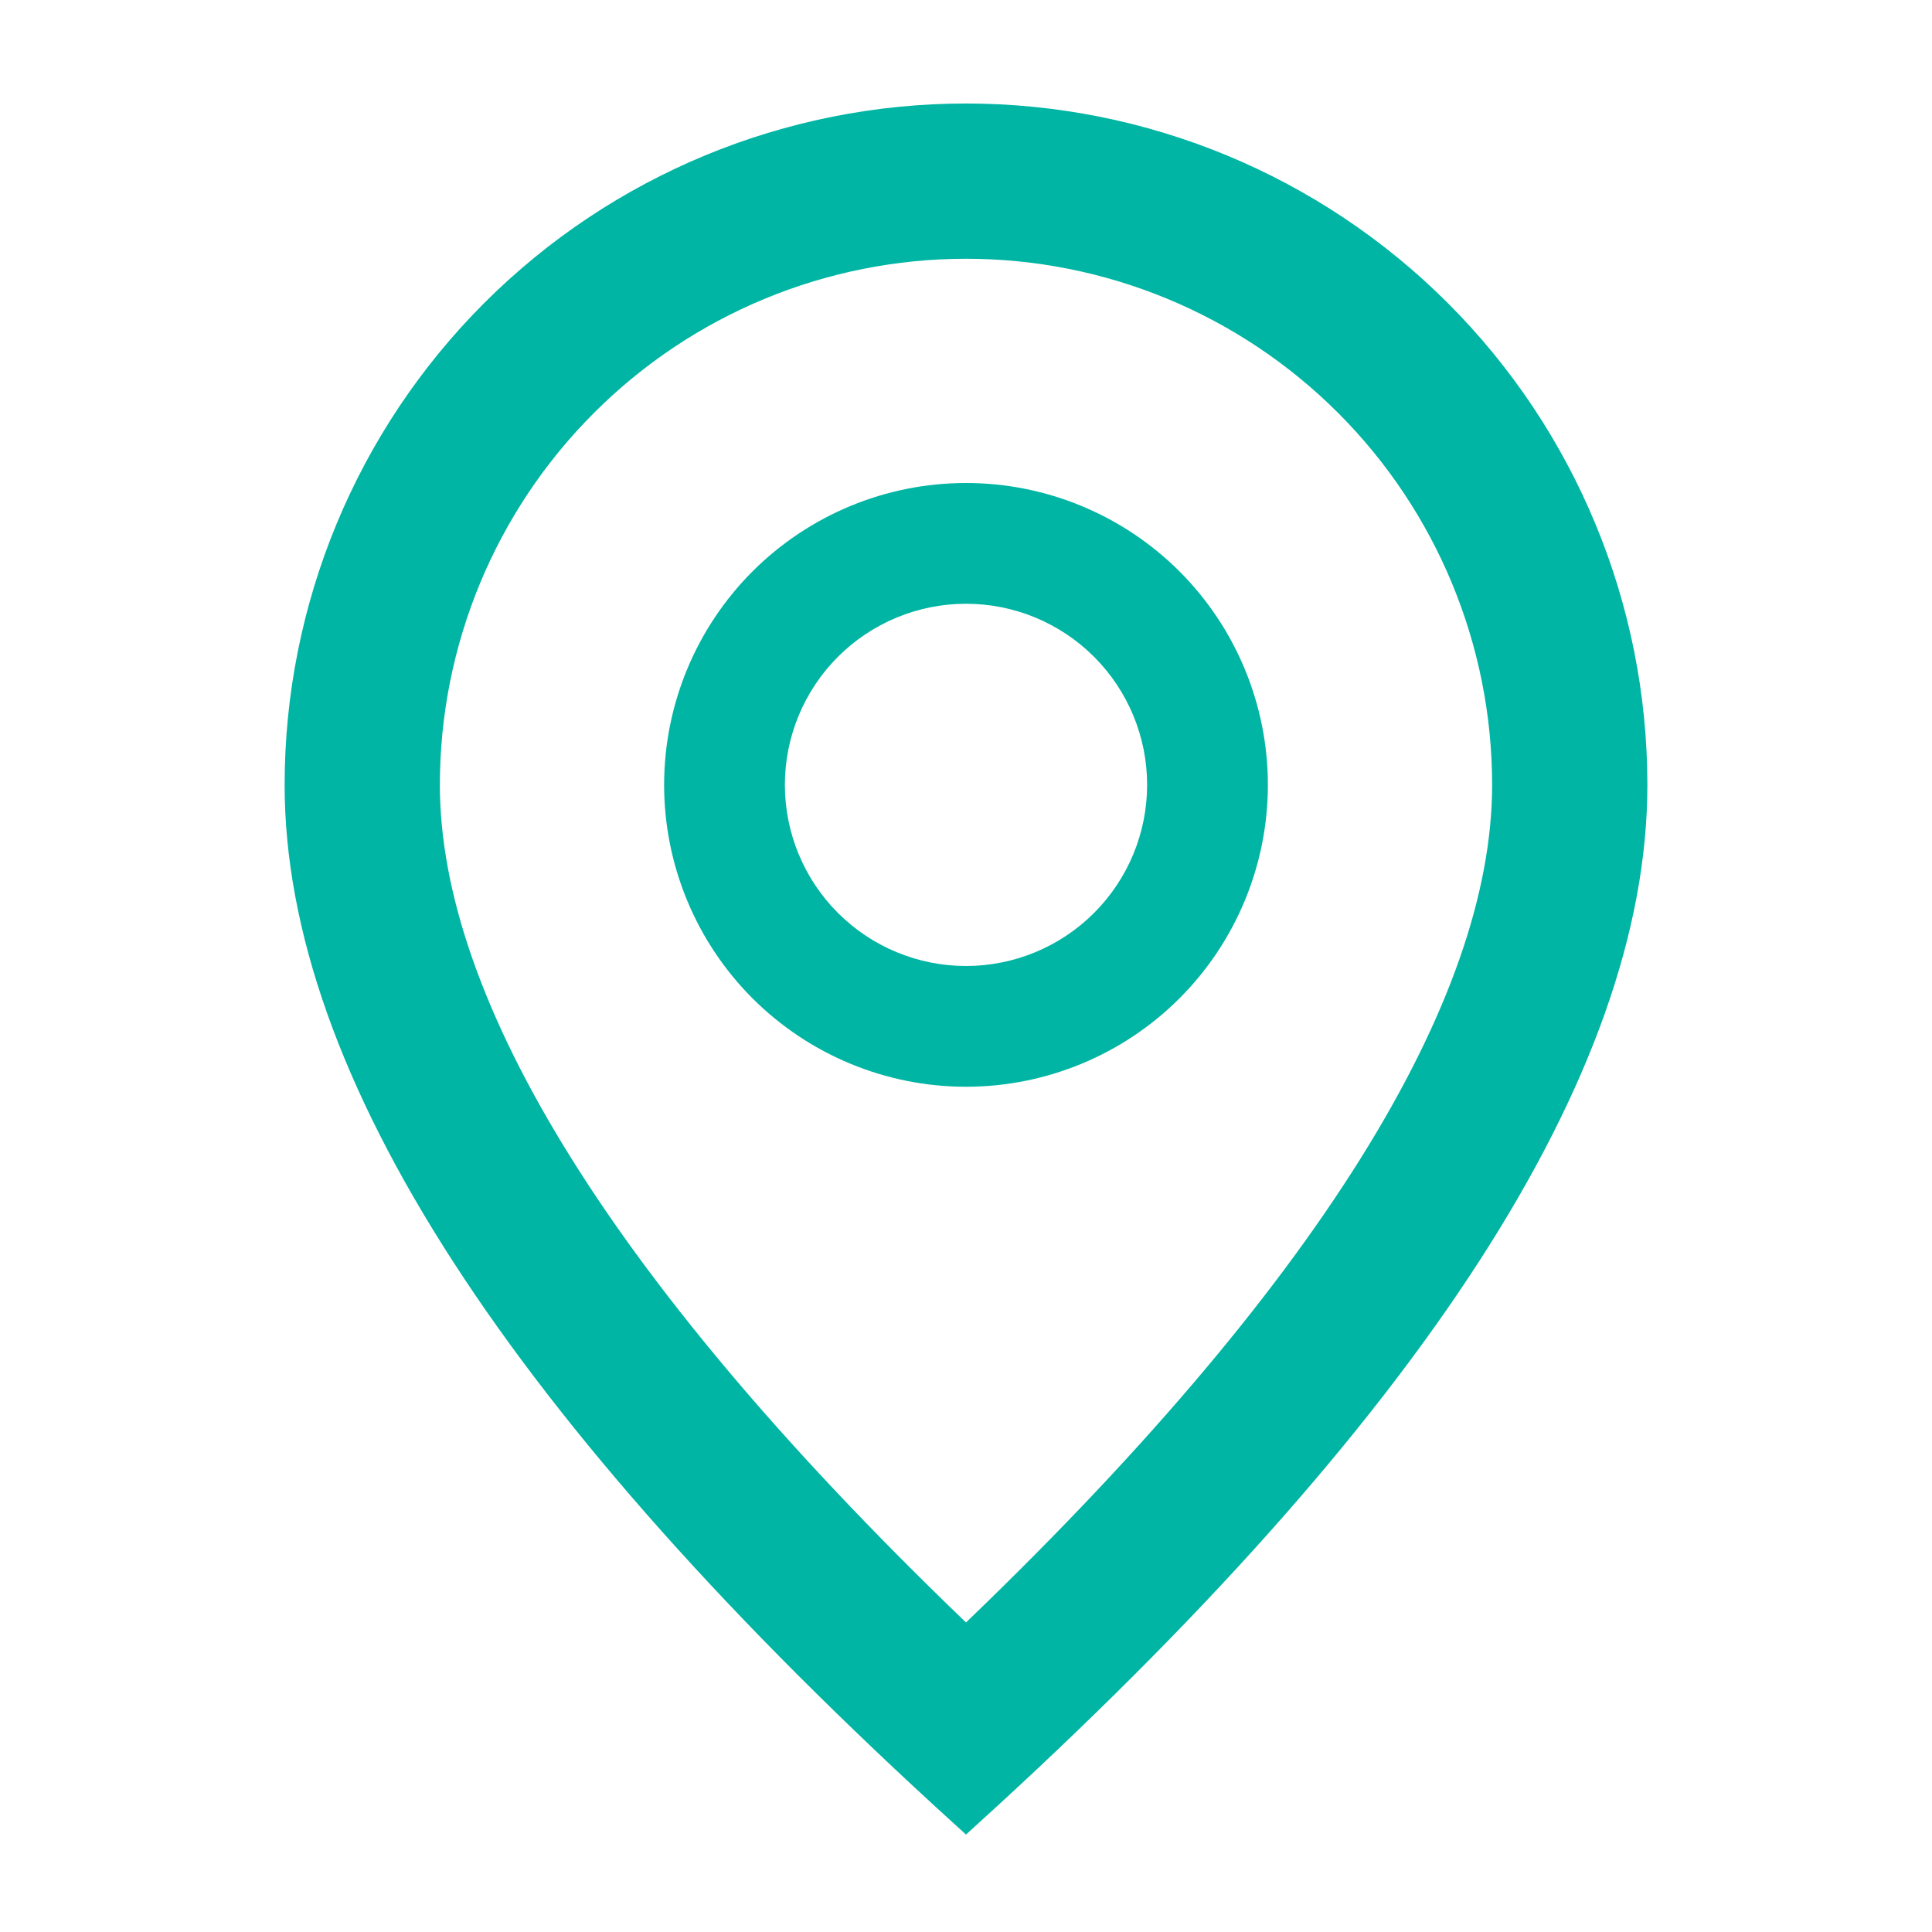
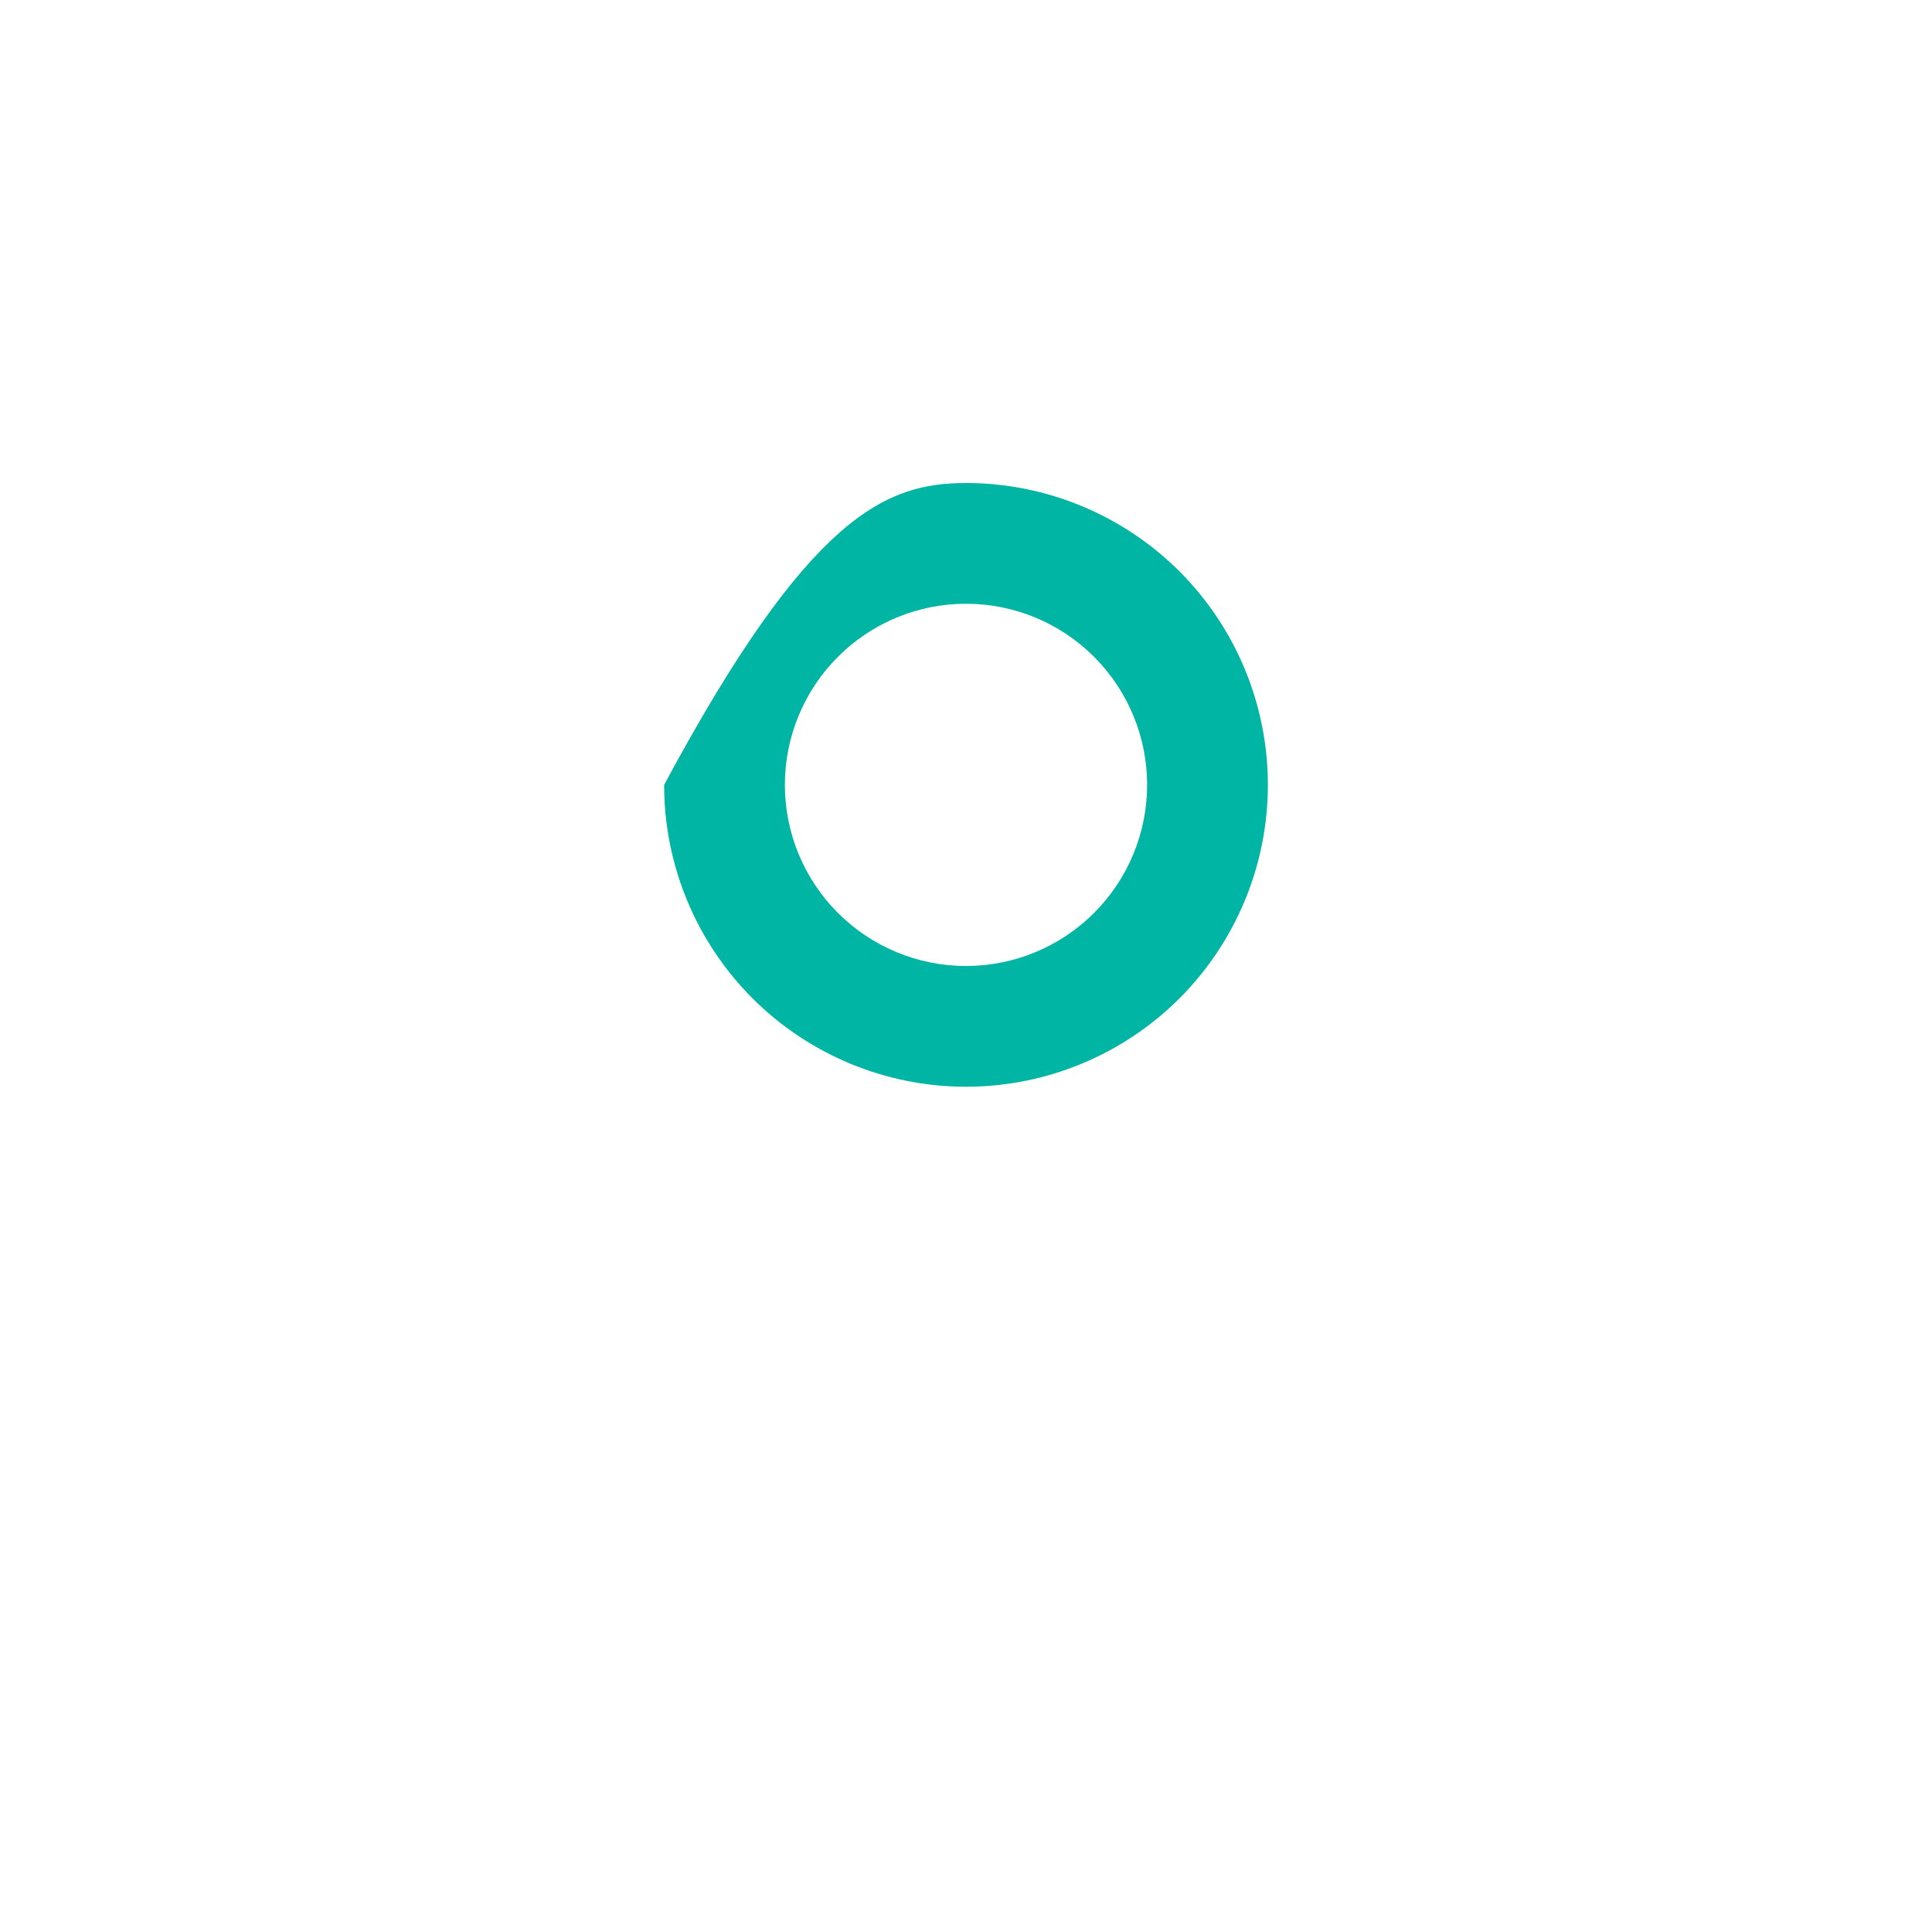
<svg xmlns="http://www.w3.org/2000/svg" width="28" height="28" viewBox="0 0 28 28" fill="none">
-   <path d="M21.875 11.375C21.875 9.286 21.045 7.283 19.569 5.807C18.092 4.33 16.089 3.5 14 3.5C11.911 3.5 9.908 4.33 8.432 5.807C6.955 7.283 6.125 9.286 6.125 11.375C6.125 14.605 8.71 18.816 14 23.86C19.29 18.816 21.875 14.605 21.875 11.375ZM14 26.25C7.583 20.417 4.375 15.458 4.375 11.375C4.375 8.822 5.389 6.374 7.194 4.569C8.999 2.764 11.447 1.75 14 1.75C16.553 1.75 19.001 2.764 20.806 4.569C22.611 6.374 23.625 8.822 23.625 11.375C23.625 15.458 20.417 20.417 14 26.25Z" fill="#00B5A3" stroke="#00B5A3" stroke-width="0.5" />
-   <path d="M14 14C14.696 14 15.364 13.723 15.856 13.231C16.348 12.739 16.625 12.071 16.625 11.375C16.625 10.679 16.348 10.011 15.856 9.519C15.364 9.027 14.696 8.75 14 8.75C13.304 8.75 12.636 9.027 12.144 9.519C11.652 10.011 11.375 10.679 11.375 11.375C11.375 12.071 11.652 12.739 12.144 13.231C12.636 13.723 13.304 14 14 14ZM14 15.75C12.84 15.75 11.727 15.289 10.906 14.469C10.086 13.648 9.625 12.535 9.625 11.375C9.625 10.215 10.086 9.102 10.906 8.281C11.727 7.461 12.84 7 14 7C15.16 7 16.273 7.461 17.094 8.281C17.914 9.102 18.375 10.215 18.375 11.375C18.375 12.535 17.914 13.648 17.094 14.469C16.273 15.289 15.16 15.75 14 15.75Z" fill="#00B5A3" />
+   <path d="M14 14C14.696 14 15.364 13.723 15.856 13.231C16.348 12.739 16.625 12.071 16.625 11.375C16.625 10.679 16.348 10.011 15.856 9.519C15.364 9.027 14.696 8.75 14 8.75C13.304 8.75 12.636 9.027 12.144 9.519C11.652 10.011 11.375 10.679 11.375 11.375C11.375 12.071 11.652 12.739 12.144 13.231C12.636 13.723 13.304 14 14 14ZM14 15.75C12.84 15.75 11.727 15.289 10.906 14.469C10.086 13.648 9.625 12.535 9.625 11.375C11.727 7.461 12.84 7 14 7C15.16 7 16.273 7.461 17.094 8.281C17.914 9.102 18.375 10.215 18.375 11.375C18.375 12.535 17.914 13.648 17.094 14.469C16.273 15.289 15.16 15.75 14 15.75Z" fill="#00B5A3" />
</svg>